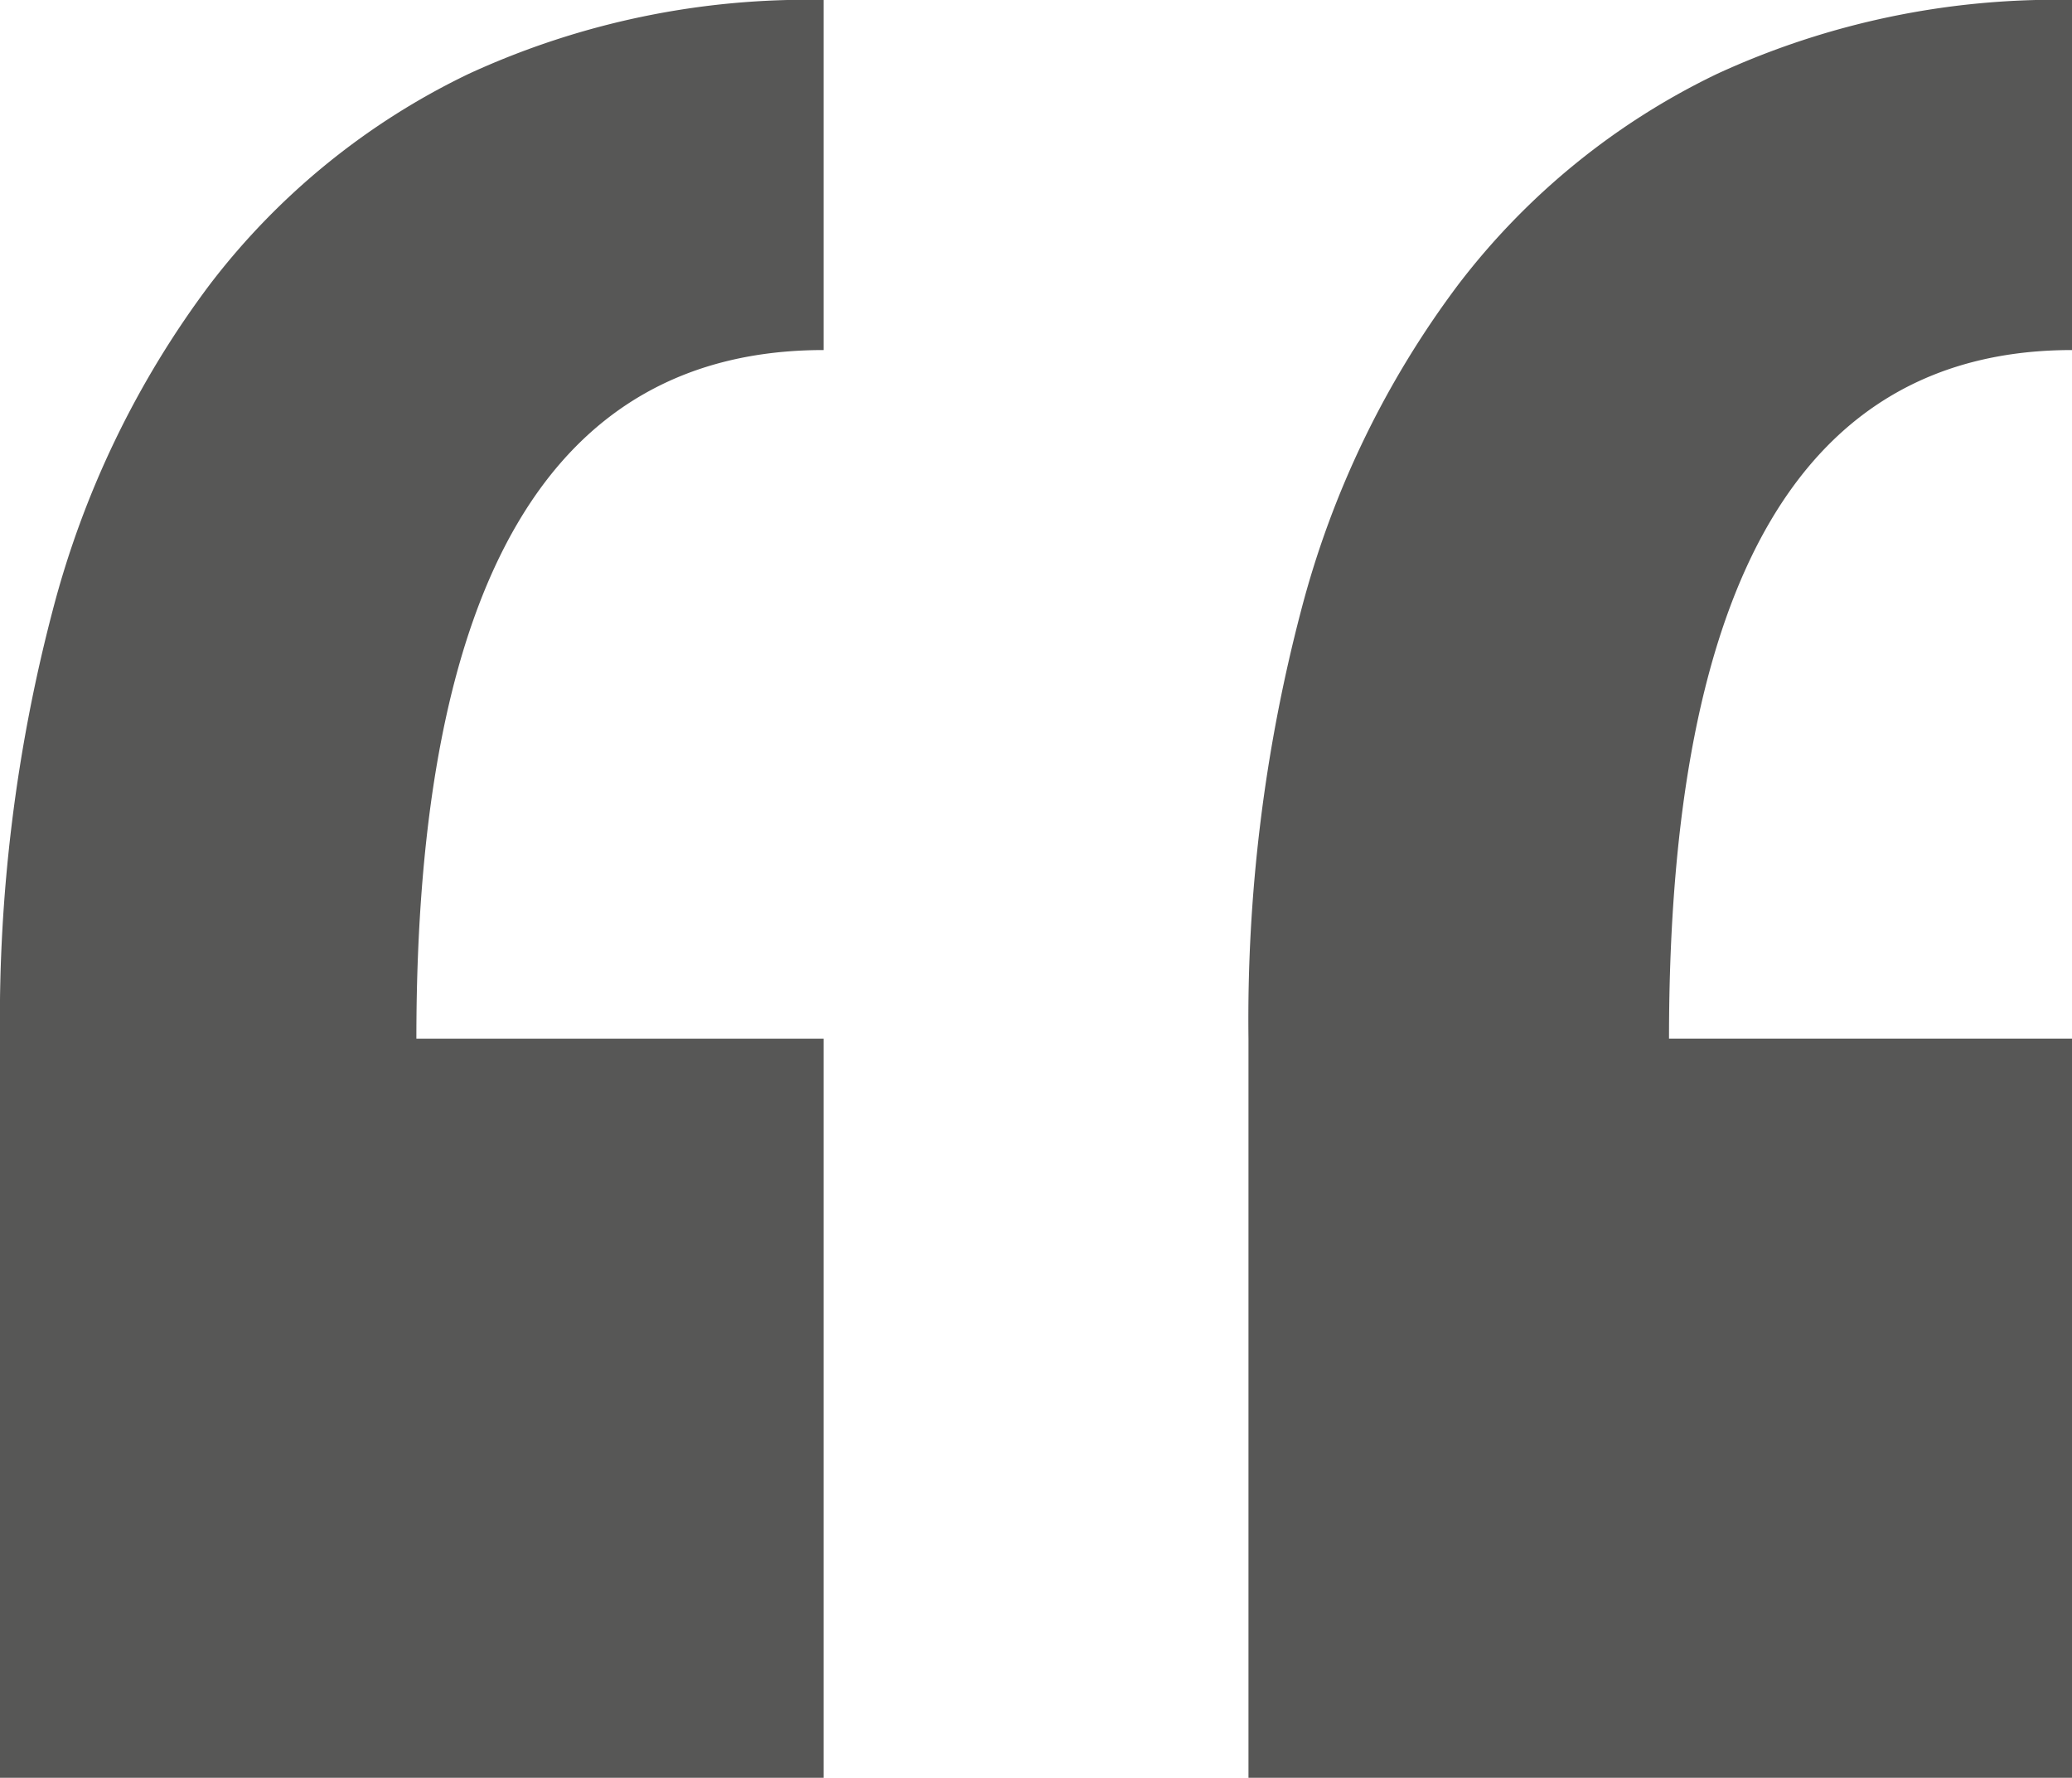
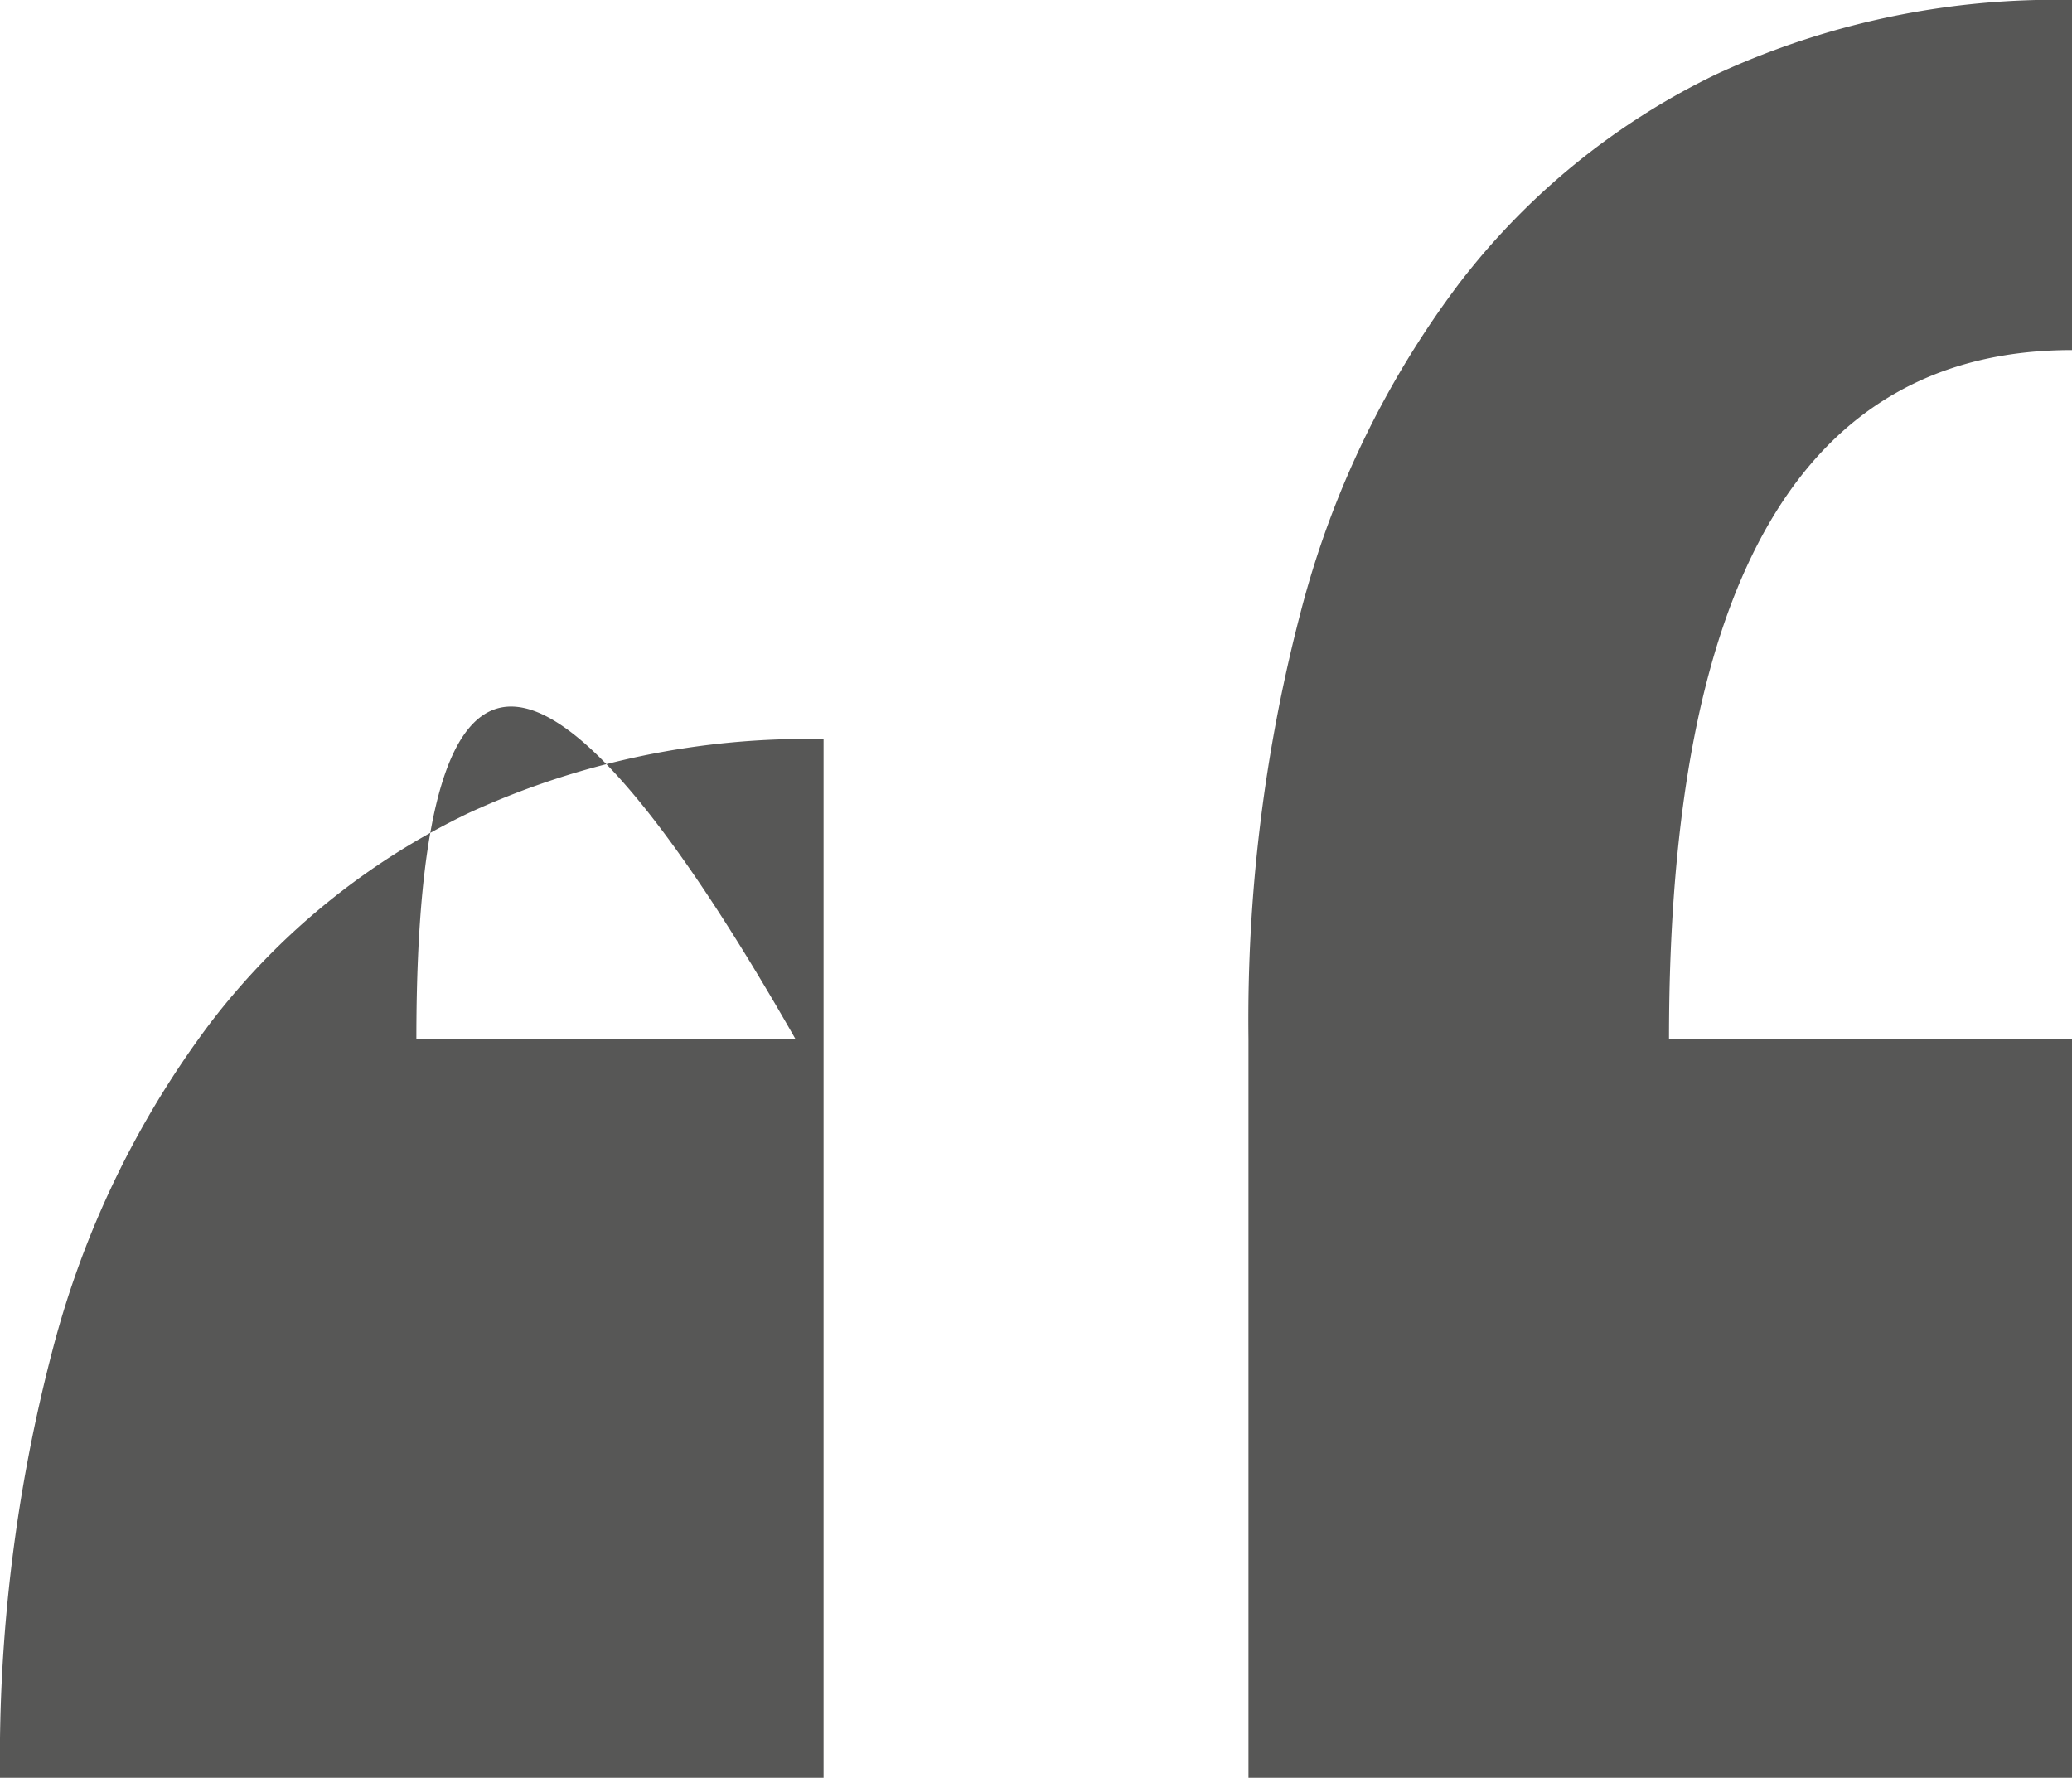
<svg xmlns="http://www.w3.org/2000/svg" width="43.955" height="37.709" viewBox="0 0 43.955 37.709">
-   <path id="Pfad_12385" data-name="Pfad 12385" d="M4.338,9.363H-13.133V-6.315a34.136,34.136,0,0,1,1.116-9.077,19.816,19.816,0,0,1,3.344-6.931,15.162,15.162,0,0,1,5.484-4.457,17.153,17.153,0,0,1,7.527-1.567v7.426Q-4.3-20.92-4.3-6.315H4.338Zm26.484,0H13.352V-6.315a34.138,34.138,0,0,1,1.115-9.077,19.818,19.818,0,0,1,3.346-6.931,15.158,15.158,0,0,1,5.482-4.457,17.153,17.153,0,0,1,7.527-1.567v7.426q-8.549,0-8.549,14.605h8.549Z" transform="translate(13.133 28.346)" fill="#575756" />
+   <path id="Pfad_12385" data-name="Pfad 12385" d="M4.338,9.363H-13.133a34.136,34.136,0,0,1,1.116-9.077,19.816,19.816,0,0,1,3.344-6.931,15.162,15.162,0,0,1,5.484-4.457,17.153,17.153,0,0,1,7.527-1.567v7.426Q-4.3-20.92-4.3-6.315H4.338Zm26.484,0H13.352V-6.315a34.138,34.138,0,0,1,1.115-9.077,19.818,19.818,0,0,1,3.346-6.931,15.158,15.158,0,0,1,5.482-4.457,17.153,17.153,0,0,1,7.527-1.567v7.426q-8.549,0-8.549,14.605h8.549Z" transform="translate(13.133 28.346)" fill="#575756" />
</svg>